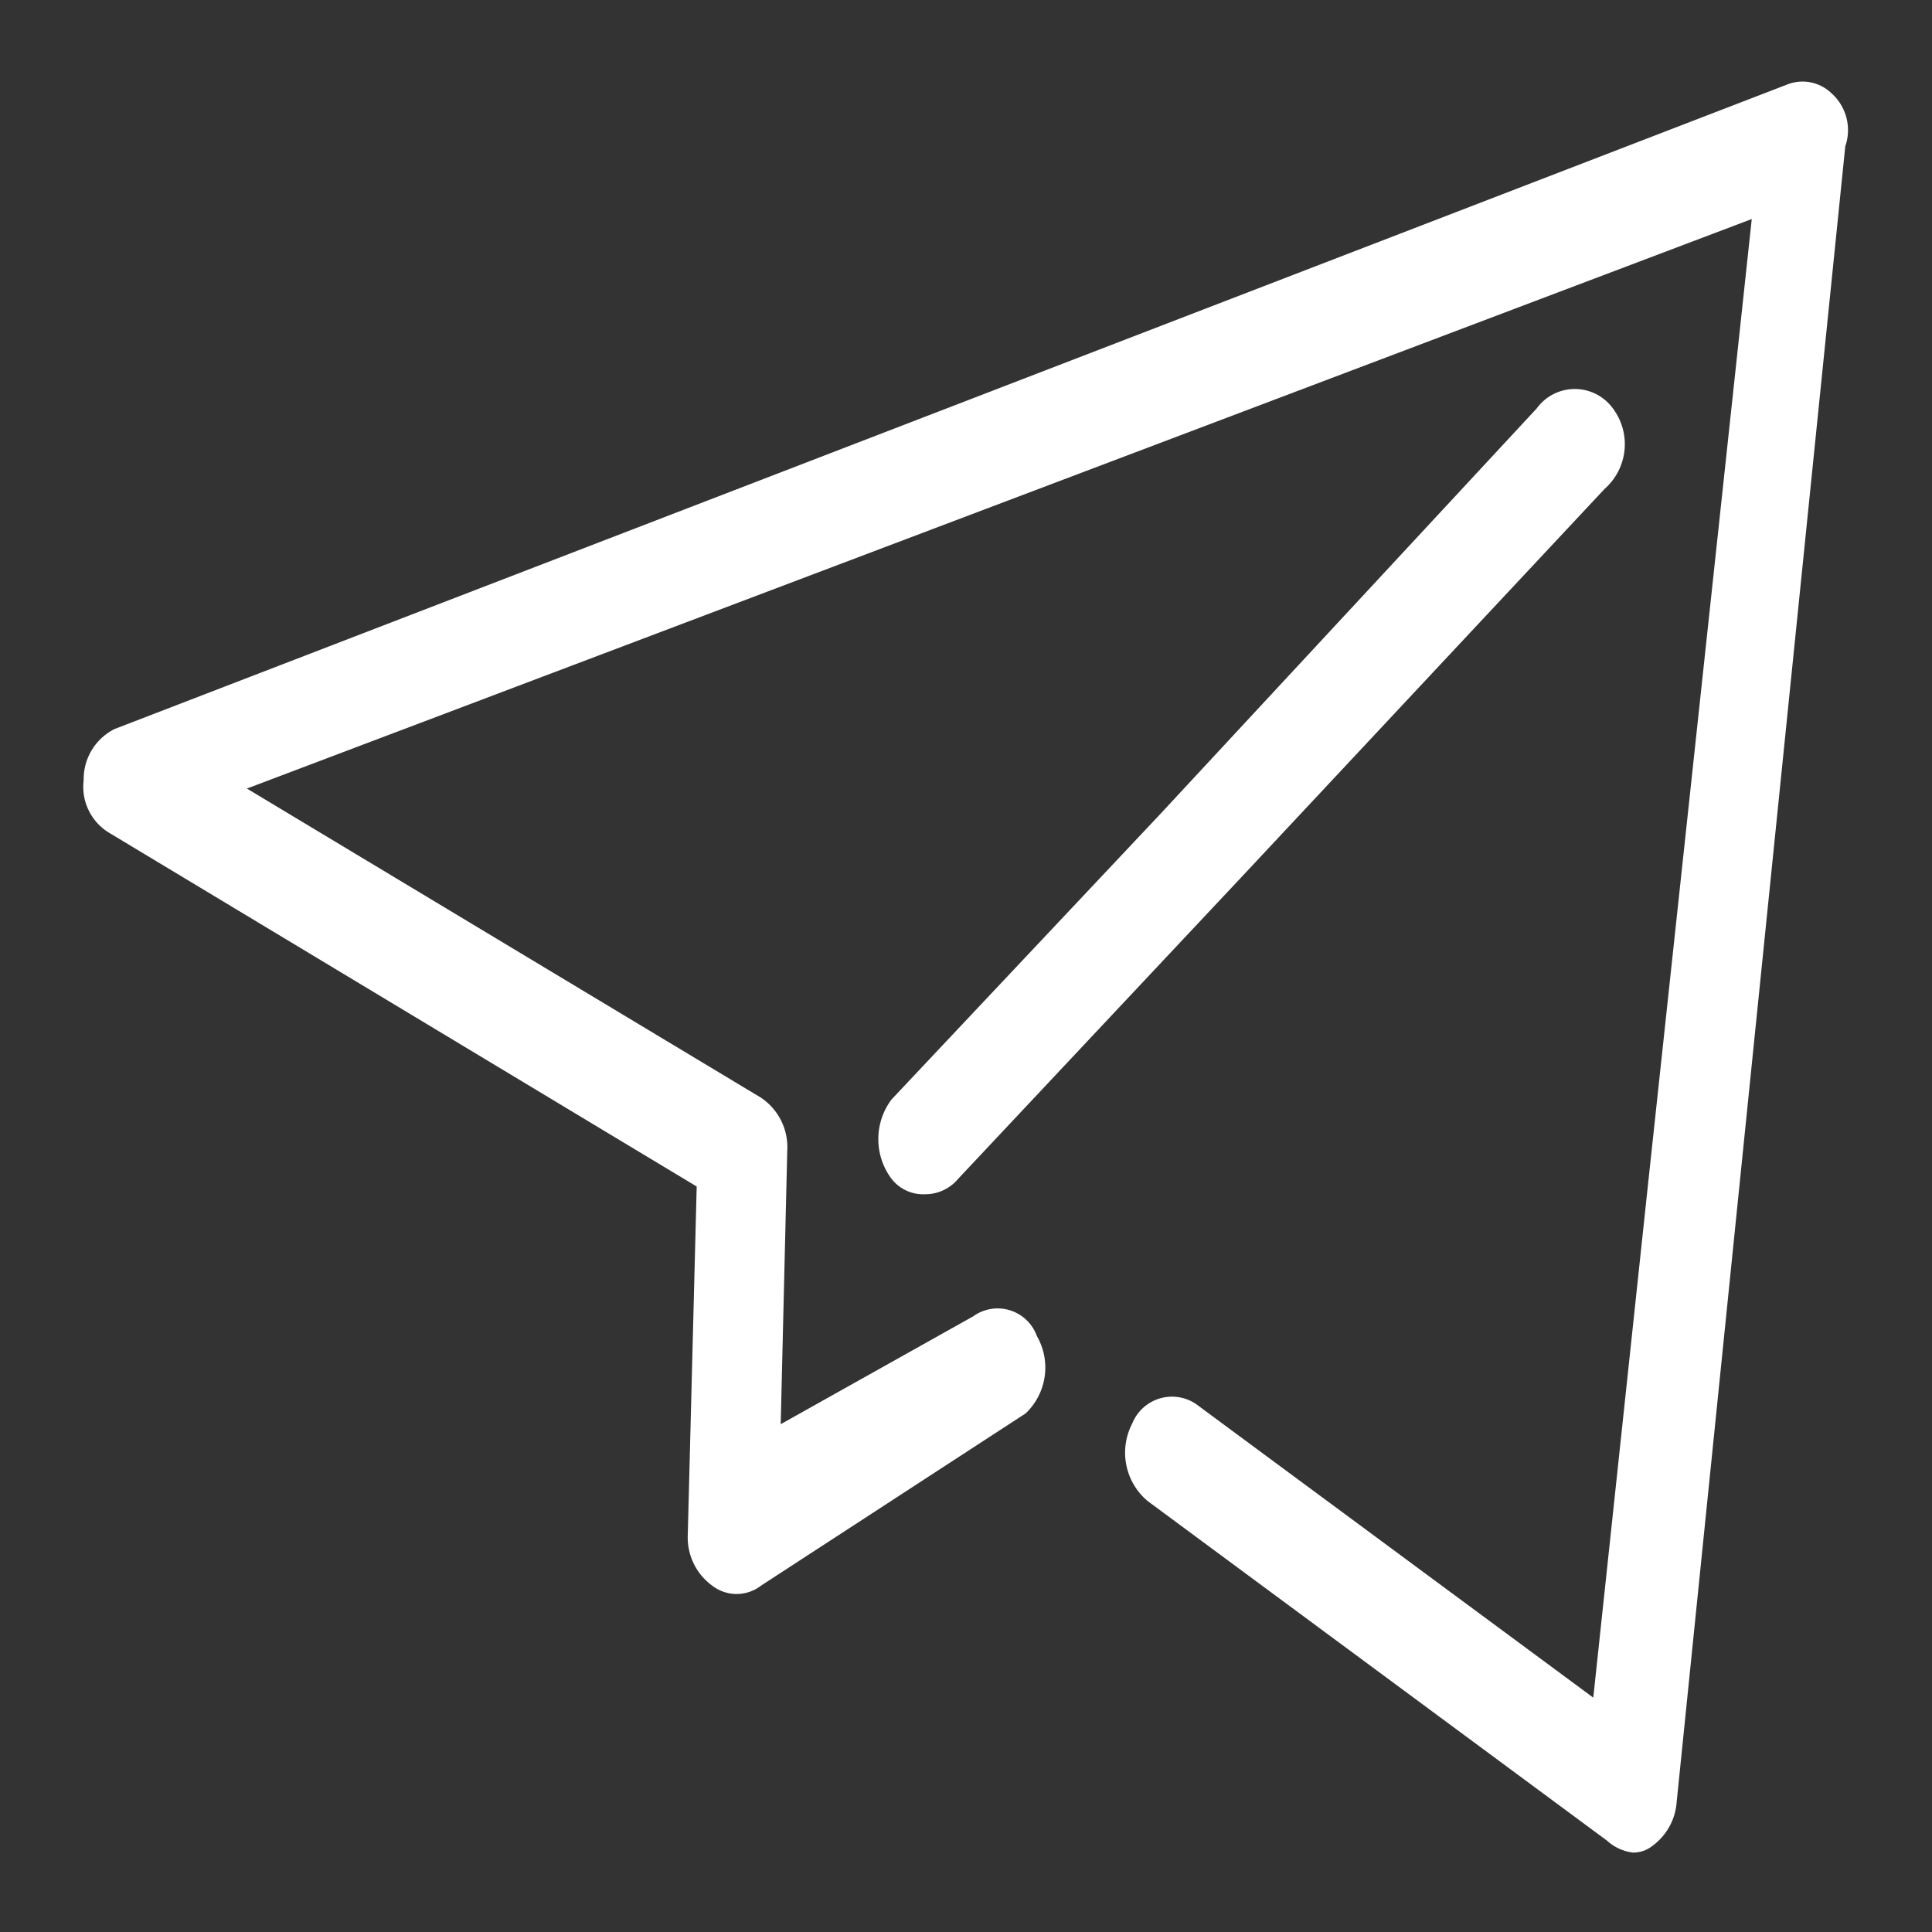
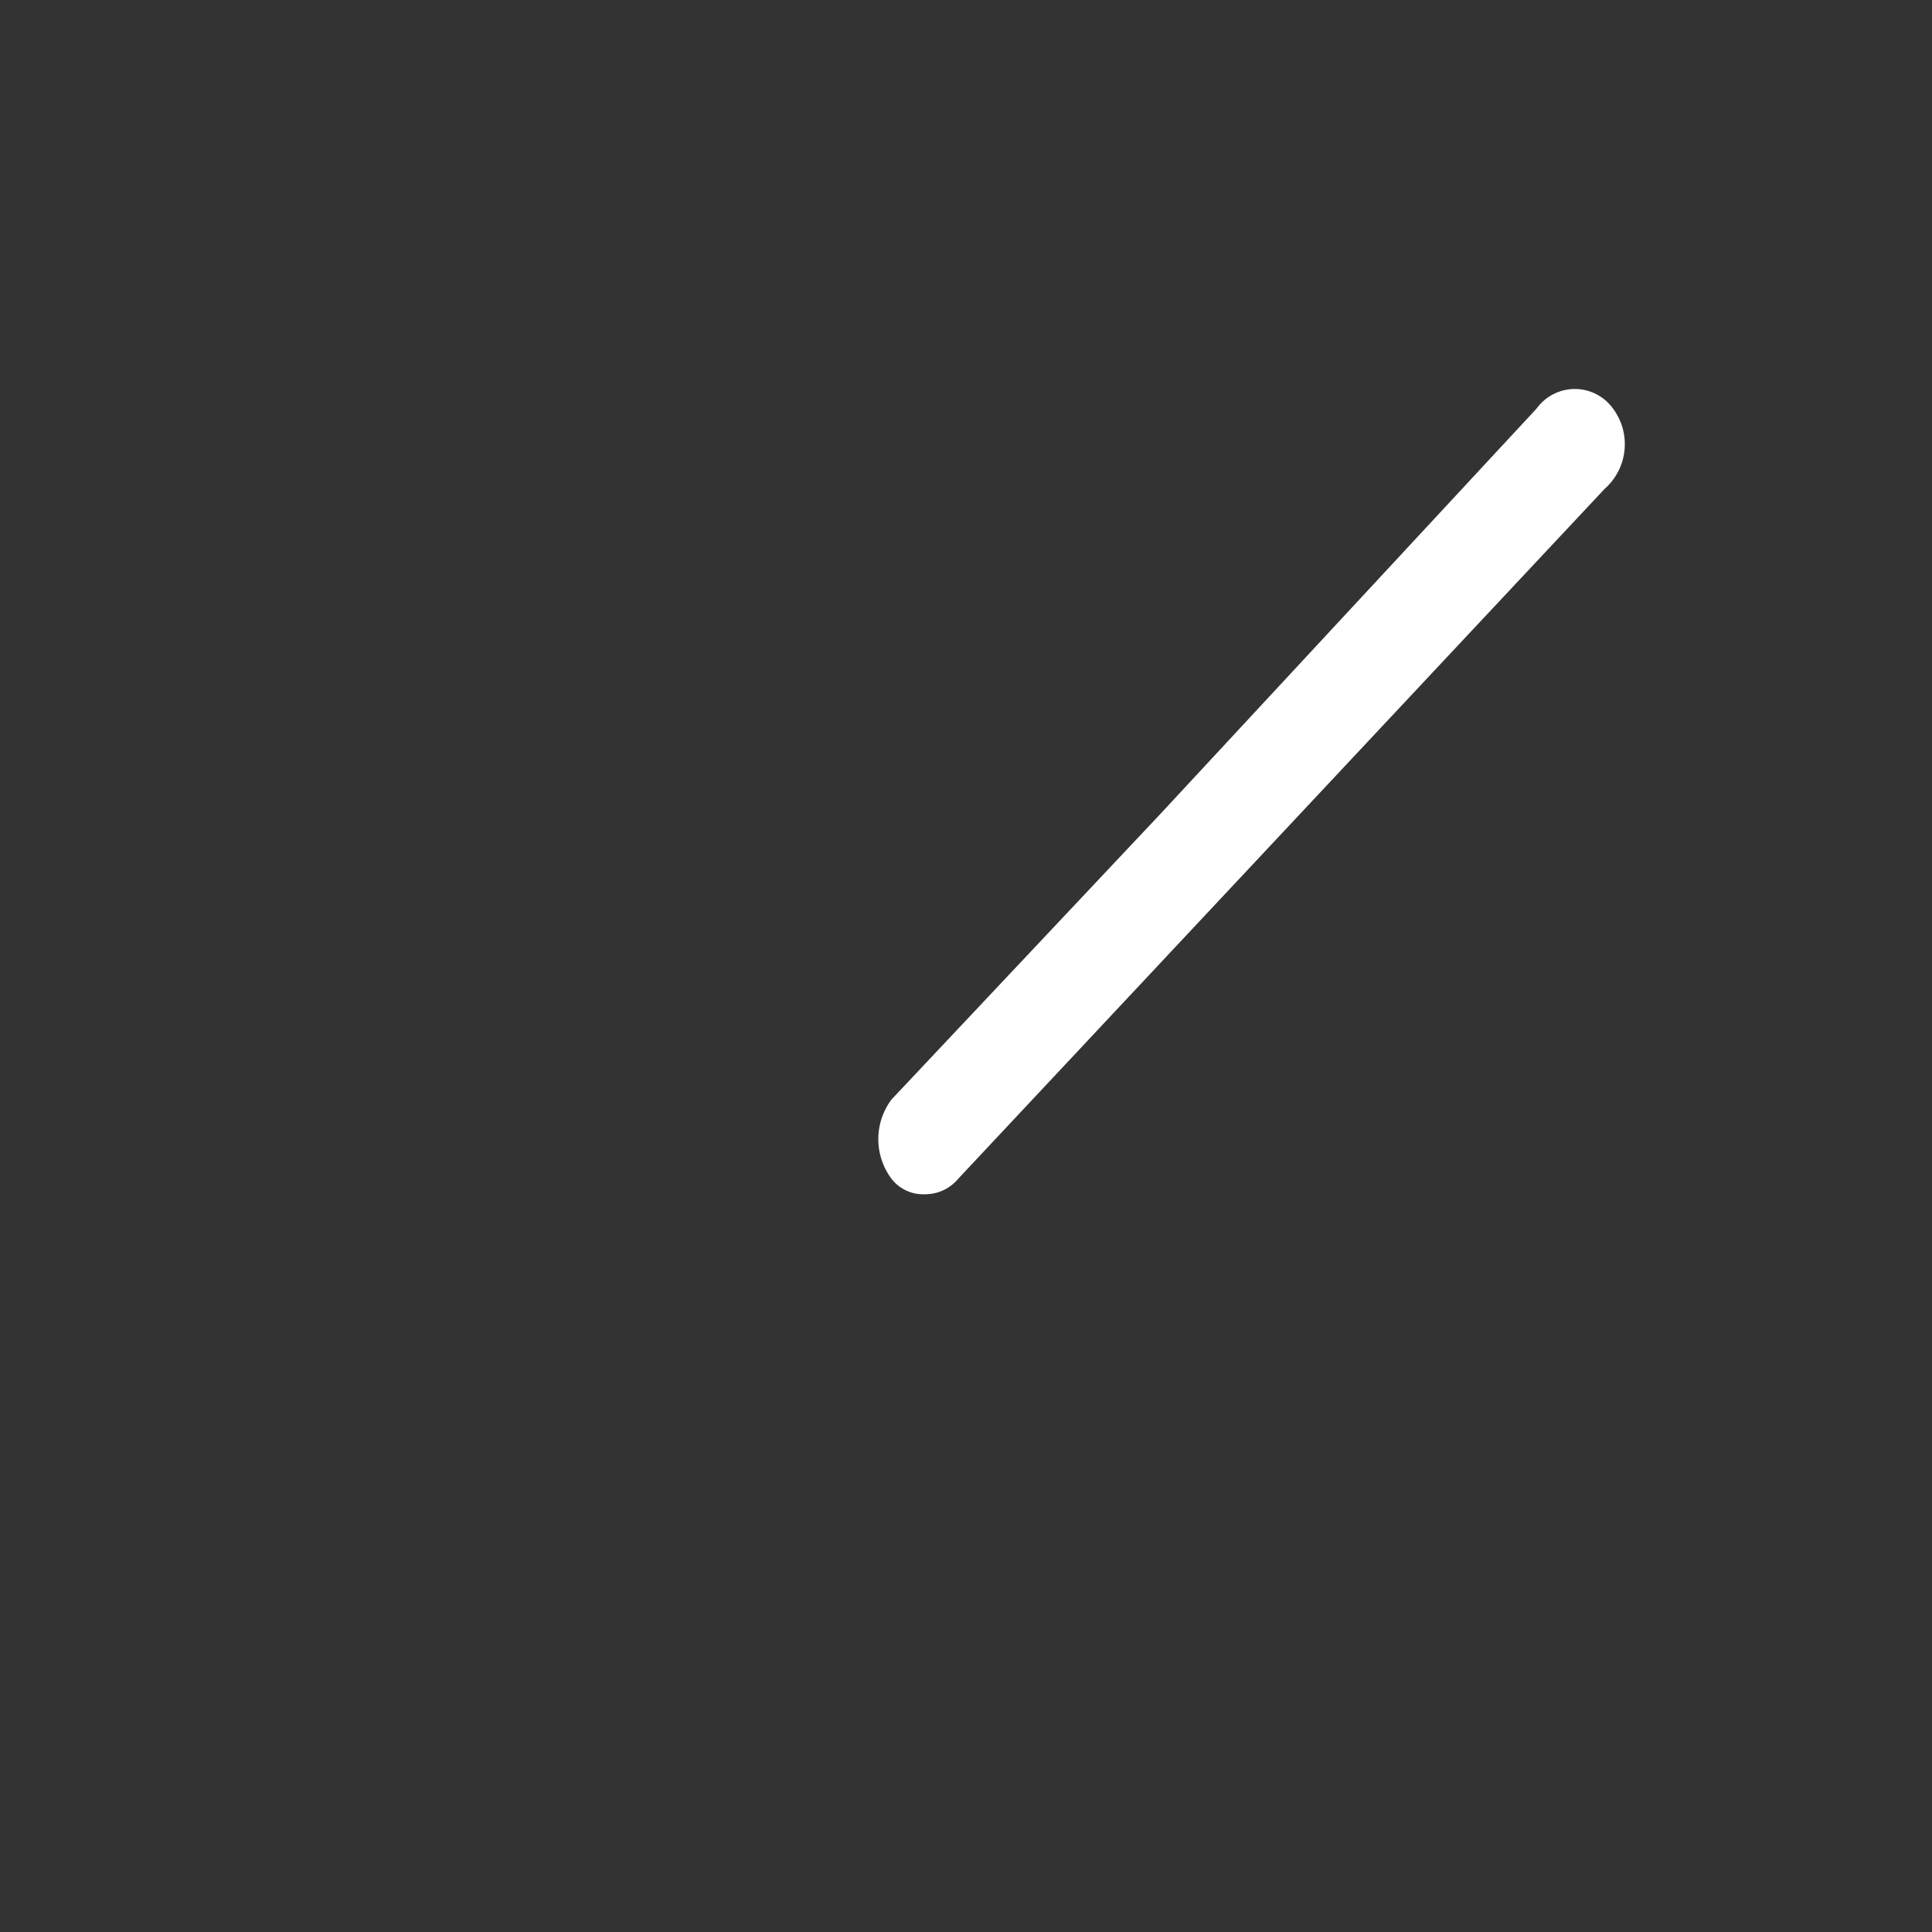
<svg xmlns="http://www.w3.org/2000/svg" t="1579201597556" class="icon" viewBox="0 0 1024 1024" version="1.1" p-id="6111" width="200" height="200">
  <rect x="0" y="0" width="1024" height="1024" fill="#333333" stroke="none" />
-   <path d="M970.772 49.469a22.103 22.103 0 0 0-23.368-4.736L60.774 386.376a29.676 29.676 0 0 0-16.42 27.151 28.426 28.426 0 0 0 13.891 28.104l311.02 187.244-4.736 184.714a31.58 31.58 0 0 0 12.943 26.834 21.156 21.156 0 0 0 25.892 0l140.196-91.249a33.475 33.475 0 0 0 6.001-41.052 22.103 22.103 0 0 0-33.782-10.414l-101.99 57.149 3.476-144.937a31.575 31.575 0 0 0-13.896-28.099L130.872 417.951 441.257 300.493l487.209-184.402-54.938 511.206-29.056 272.492-210.601-155.658a22.738 22.738 0 0 0-33.792 10.419 33.469 33.469 0 0 0 8.212 41.047l243.446 179.973a24.899 24.899 0 0 0 13.573 6.318 16.128 16.128 0 0 0 10.419-3.476 31.555 31.555 0 0 0 12.943-23.363L978.033 77.568a26.194 26.194 0 0 0-7.26-28.099z" p-id="6112" fill="#ffffff" />
-   <path d="M850.473 259.123a31.57 31.57 0 0 0 4.413-42.624 24.945 24.945 0 0 0-40.417 0L614.912 431.524l-142.403 151.245a35.052 35.052 0 0 0 0 41.994 21.161 21.161 0 0 0 17.684 8.212 22.717 22.717 0 0 0 17.684-8.212l150.615-160.399 191.98-205.24z" p-id="6113" fill="#ffffff" />
+   <path d="M850.473 259.123a31.57 31.57 0 0 0 4.413-42.624 24.945 24.945 0 0 0-40.417 0L614.912 431.524l-142.403 151.245a35.052 35.052 0 0 0 0 41.994 21.161 21.161 0 0 0 17.684 8.212 22.717 22.717 0 0 0 17.684-8.212z" p-id="6113" fill="#ffffff" />
</svg>